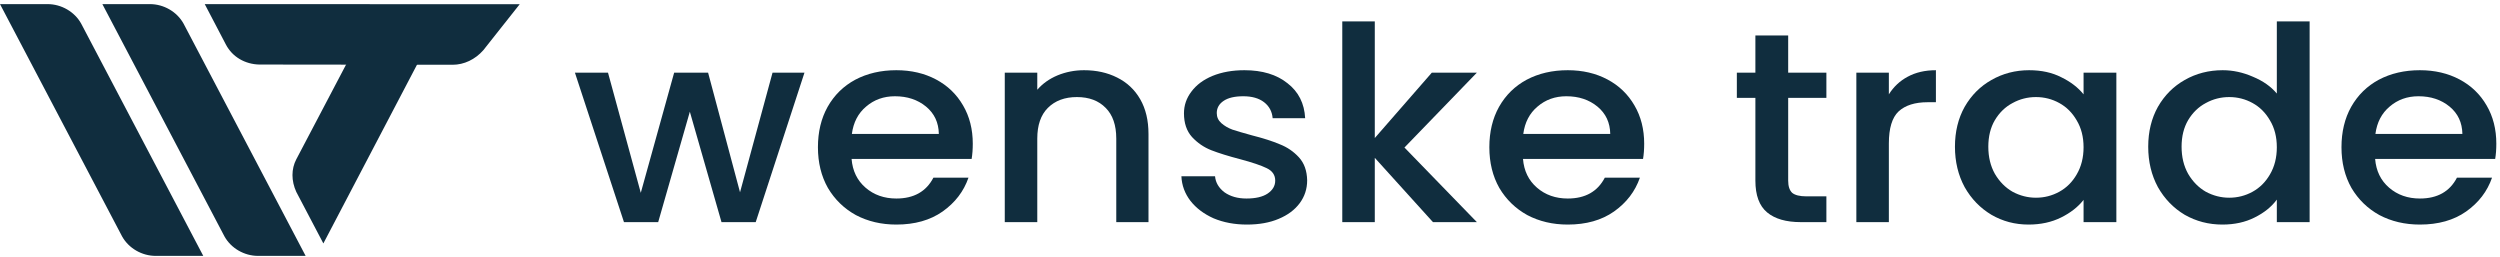
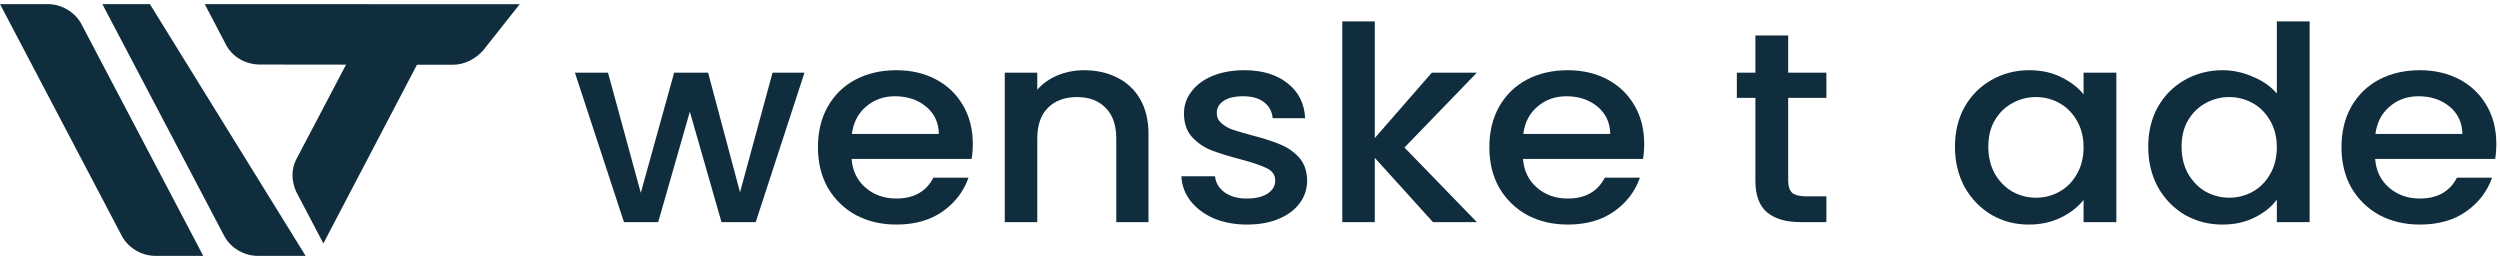
<svg xmlns="http://www.w3.org/2000/svg" width="272" height="28" viewBox="0 0 272 28" fill="none">
  <path d="M5.171 0.447C6.682 0.447 8.114 1.279 8.83 2.566L22.116 27.841L16.945 27.841C15.433 27.841 14.001 27.009 13.285 25.723L0 0.447L5.171 0.447Z" fill="#102D3E" />
-   <path d="M16.308 0.447C17.82 0.447 19.252 1.279 19.968 2.566L33.253 27.841L28.082 27.841C26.571 27.841 25.139 27.009 24.423 25.723L11.137 0.447L16.308 0.447Z" fill="#102D3E" />
+   <path d="M16.308 0.447L33.253 27.841L28.082 27.841C26.571 27.841 25.139 27.009 24.423 25.723L11.137 0.447L16.308 0.447Z" fill="#102D3E" />
  <path d="M32.239 17.328L38.444 5.522C39.16 4.236 40.512 3.404 42.103 3.404L47.274 3.404L35.182 26.485L32.239 20.885C31.682 19.674 31.682 18.387 32.239 17.328Z" fill="#102D3E" />
  <path d="M49.238 7.046L28.204 7.022C26.674 6.986 25.288 6.205 24.579 4.85L22.275 0.447L56.544 0.459L52.586 5.461C51.694 6.475 50.484 7.048 49.238 7.046Z" fill="#102D3E" />
  <path d="M271.6 15.638C271.6 16.248 271.559 16.799 271.476 17.29H258.414C258.518 18.589 259.024 19.632 259.934 20.419C260.845 21.206 261.961 21.599 263.285 21.599C265.188 21.599 266.533 20.842 267.318 19.327H271.135C270.618 20.822 269.676 22.052 268.311 23.016C266.967 23.96 265.291 24.433 263.285 24.433C261.651 24.433 260.183 24.088 258.88 23.4C257.597 22.691 256.584 21.708 255.839 20.448C255.115 19.169 254.753 17.694 254.753 16.021C254.753 14.349 255.105 12.883 255.808 11.624C256.532 10.345 257.535 9.361 258.818 8.672C260.121 7.984 261.61 7.639 263.285 7.639C264.899 7.639 266.336 7.974 267.598 8.643C268.859 9.312 269.842 10.256 270.545 11.476C271.248 12.676 271.6 14.064 271.6 15.638ZM267.908 14.575C267.887 13.336 267.422 12.342 266.512 11.594C265.602 10.847 264.474 10.473 263.13 10.473C261.91 10.473 260.865 10.847 259.996 11.594C259.128 12.322 258.611 13.316 258.445 14.575H267.908Z" fill="#102D3E" />
  <path d="M233.726 15.962C233.726 14.329 234.078 12.883 234.781 11.624C235.505 10.364 236.477 9.391 237.698 8.702C238.939 7.994 240.314 7.639 241.824 7.639C242.941 7.639 244.037 7.876 245.113 8.348C246.209 8.8 247.078 9.41 247.719 10.178V2.327H251.287V24.167H247.719V21.717C247.14 22.504 246.333 23.154 245.299 23.665C244.285 24.177 243.117 24.433 241.793 24.433C240.304 24.433 238.939 24.078 237.698 23.37C236.477 22.642 235.505 21.639 234.781 20.36C234.078 19.061 233.726 17.595 233.726 15.962ZM247.719 16.021C247.719 14.9 247.471 13.926 246.974 13.1C246.498 12.273 245.868 11.643 245.082 11.211C244.296 10.778 243.448 10.561 242.538 10.561C241.627 10.561 240.779 10.778 239.993 11.211C239.207 11.624 238.566 12.244 238.07 13.07C237.594 13.877 237.356 14.841 237.356 15.962C237.356 17.084 237.594 18.068 238.07 18.914C238.566 19.76 239.207 20.409 239.993 20.861C240.8 21.294 241.648 21.511 242.538 21.511C243.448 21.511 244.296 21.294 245.082 20.861C245.868 20.429 246.498 19.799 246.974 18.973C247.471 18.127 247.719 17.143 247.719 16.021Z" fill="#102D3E" />
  <path d="M212.699 15.962C212.699 14.329 213.051 12.883 213.754 11.624C214.478 10.364 215.45 9.391 216.67 8.702C217.911 7.994 219.277 7.639 220.766 7.639C222.11 7.639 223.279 7.895 224.272 8.407C225.285 8.899 226.092 9.518 226.692 10.266V7.905H230.26V24.167H226.692V21.747C226.092 22.514 225.275 23.154 224.241 23.665C223.207 24.177 222.028 24.433 220.704 24.433C219.235 24.433 217.891 24.078 216.67 23.37C215.45 22.642 214.478 21.639 213.754 20.36C213.051 19.061 212.699 17.595 212.699 15.962ZM226.692 16.021C226.692 14.9 226.443 13.926 225.947 13.1C225.471 12.273 224.841 11.643 224.055 11.211C223.269 10.778 222.421 10.561 221.51 10.561C220.6 10.561 219.752 10.778 218.966 11.211C218.18 11.624 217.539 12.244 217.043 13.07C216.567 13.877 216.329 14.841 216.329 15.962C216.329 17.084 216.567 18.068 217.043 18.914C217.539 19.76 218.18 20.409 218.966 20.861C219.773 21.294 220.621 21.511 221.51 21.511C222.421 21.511 223.269 21.294 224.055 20.861C224.841 20.429 225.471 19.799 225.947 18.973C226.443 18.127 226.692 17.143 226.692 16.021Z" fill="#102D3E" />
-   <path d="M205.508 10.266C206.025 9.44 206.708 8.8 207.556 8.348C208.424 7.876 209.448 7.639 210.627 7.639V11.122H209.727C208.342 11.122 207.287 11.457 206.563 12.126C205.859 12.794 205.508 13.955 205.508 15.608V24.167H201.971V7.905H205.508V10.266Z" fill="#102D3E" />
  <path d="M194.554 10.65V19.651C194.554 20.261 194.698 20.704 194.988 20.98C195.298 21.235 195.815 21.363 196.539 21.363H198.711V24.167H195.919C194.326 24.167 193.106 23.813 192.258 23.105C191.41 22.396 190.986 21.245 190.986 19.651V10.65H188.969V7.905H190.986V3.862H194.554V7.905H198.711V10.65H194.554Z" fill="#102D3E" />
  <path d="M178.887 15.638C178.887 16.248 178.846 16.799 178.763 17.29H165.702C165.805 18.589 166.312 19.632 167.222 20.419C168.132 21.206 169.249 21.599 170.573 21.599C172.475 21.599 173.82 20.842 174.606 19.327H178.422C177.905 20.822 176.964 22.052 175.599 23.016C174.254 23.96 172.579 24.433 170.573 24.433C168.939 24.433 167.47 24.088 166.167 23.4C164.885 22.691 163.871 21.708 163.126 20.448C162.402 19.169 162.041 17.694 162.041 16.021C162.041 14.349 162.392 12.883 163.095 11.624C163.819 10.345 164.822 9.361 166.105 8.672C167.408 7.984 168.897 7.639 170.573 7.639C172.186 7.639 173.623 7.974 174.885 8.643C176.147 9.312 177.129 10.256 177.832 11.476C178.536 12.676 178.887 14.064 178.887 15.638ZM175.195 14.575C175.175 13.336 174.709 12.342 173.799 11.594C172.889 10.847 171.762 10.473 170.417 10.473C169.197 10.473 168.153 10.847 167.284 11.594C166.415 12.322 165.898 13.316 165.733 14.575H175.195Z" fill="#102D3E" />
  <path d="M152.804 16.051L160.684 24.167H155.906L149.577 17.172V24.167H146.04V2.327H149.577V15.018L155.782 7.905H160.684L152.804 16.051Z" fill="#102D3E" />
  <path d="M135.672 24.433C134.328 24.433 133.118 24.206 132.042 23.754C130.987 23.282 130.15 22.652 129.529 21.865C128.909 21.058 128.578 20.163 128.536 19.179H132.197C132.259 19.868 132.601 20.448 133.221 20.921C133.862 21.373 134.659 21.599 135.61 21.599C136.603 21.599 137.368 21.422 137.906 21.068C138.465 20.694 138.744 20.222 138.744 19.651C138.744 19.041 138.433 18.589 137.813 18.294C137.213 17.999 136.251 17.674 134.928 17.32C133.645 16.985 132.601 16.661 131.794 16.346C130.987 16.031 130.284 15.549 129.684 14.9C129.105 14.251 128.816 13.395 128.816 12.332C128.816 11.466 129.084 10.679 129.622 9.971C130.16 9.243 130.925 8.672 131.918 8.259C132.932 7.846 134.09 7.639 135.393 7.639C137.337 7.639 138.899 8.112 140.078 9.056C141.277 9.981 141.919 11.25 142.001 12.863H138.465C138.402 12.135 138.092 11.555 137.534 11.122C136.975 10.689 136.22 10.473 135.269 10.473C134.338 10.473 133.625 10.64 133.128 10.975C132.632 11.309 132.384 11.752 132.384 12.303C132.384 12.736 132.549 13.1 132.88 13.395C133.211 13.69 133.614 13.926 134.09 14.103C134.566 14.26 135.269 14.467 136.2 14.723C137.441 15.037 138.454 15.362 139.24 15.697C140.047 16.012 140.74 16.484 141.319 17.113C141.898 17.743 142.198 18.579 142.219 19.622C142.219 20.547 141.95 21.373 141.412 22.101C140.874 22.829 140.109 23.4 139.116 23.813C138.144 24.226 136.996 24.433 135.672 24.433Z" fill="#102D3E" />
  <path d="M117.944 7.639C119.288 7.639 120.488 7.905 121.543 8.436C122.618 8.968 123.456 9.755 124.056 10.797C124.656 11.84 124.956 13.1 124.956 14.575V24.167H121.45V15.077C121.45 13.621 121.067 12.509 120.302 11.742C119.537 10.955 118.492 10.561 117.168 10.561C115.845 10.561 114.79 10.955 114.004 11.742C113.238 12.509 112.856 13.621 112.856 15.077V24.167H109.319V7.905H112.856V9.764C113.435 9.095 114.169 8.574 115.059 8.2C115.969 7.826 116.93 7.639 117.944 7.639Z" fill="#102D3E" />
  <path d="M105.838 15.638C105.838 16.248 105.797 16.799 105.714 17.29H92.652C92.756 18.589 93.262 19.632 94.172 20.419C95.082 21.206 96.2 21.599 97.523 21.599C99.426 21.599 100.771 20.842 101.557 19.327H105.373C104.856 20.822 103.914 22.052 102.549 23.016C101.205 23.96 99.529 24.433 97.523 24.433C95.889 24.433 94.421 24.088 93.118 23.4C91.835 22.691 90.822 21.708 90.077 20.448C89.353 19.169 88.991 17.694 88.991 16.021C88.991 14.349 89.343 12.883 90.046 11.624C90.77 10.345 91.773 9.361 93.055 8.672C94.359 7.984 95.848 7.639 97.523 7.639C99.136 7.639 100.574 7.974 101.836 8.643C103.097 9.312 104.08 10.256 104.783 11.476C105.486 12.676 105.838 14.064 105.838 15.638ZM102.146 14.575C102.125 13.336 101.66 12.342 100.75 11.594C99.84 10.847 98.713 10.473 97.368 10.473C96.148 10.473 95.103 10.847 94.234 11.594C93.366 12.322 92.849 13.316 92.683 14.575H102.146Z" fill="#102D3E" />
  <path d="M87.527 7.905L82.222 24.167H78.499L75.055 12.155L71.611 24.167H67.888L62.551 7.905H66.15L69.718 20.98L73.348 7.905H77.04L80.515 20.921L84.052 7.905H87.527Z" fill="#102D3E" />
</svg>